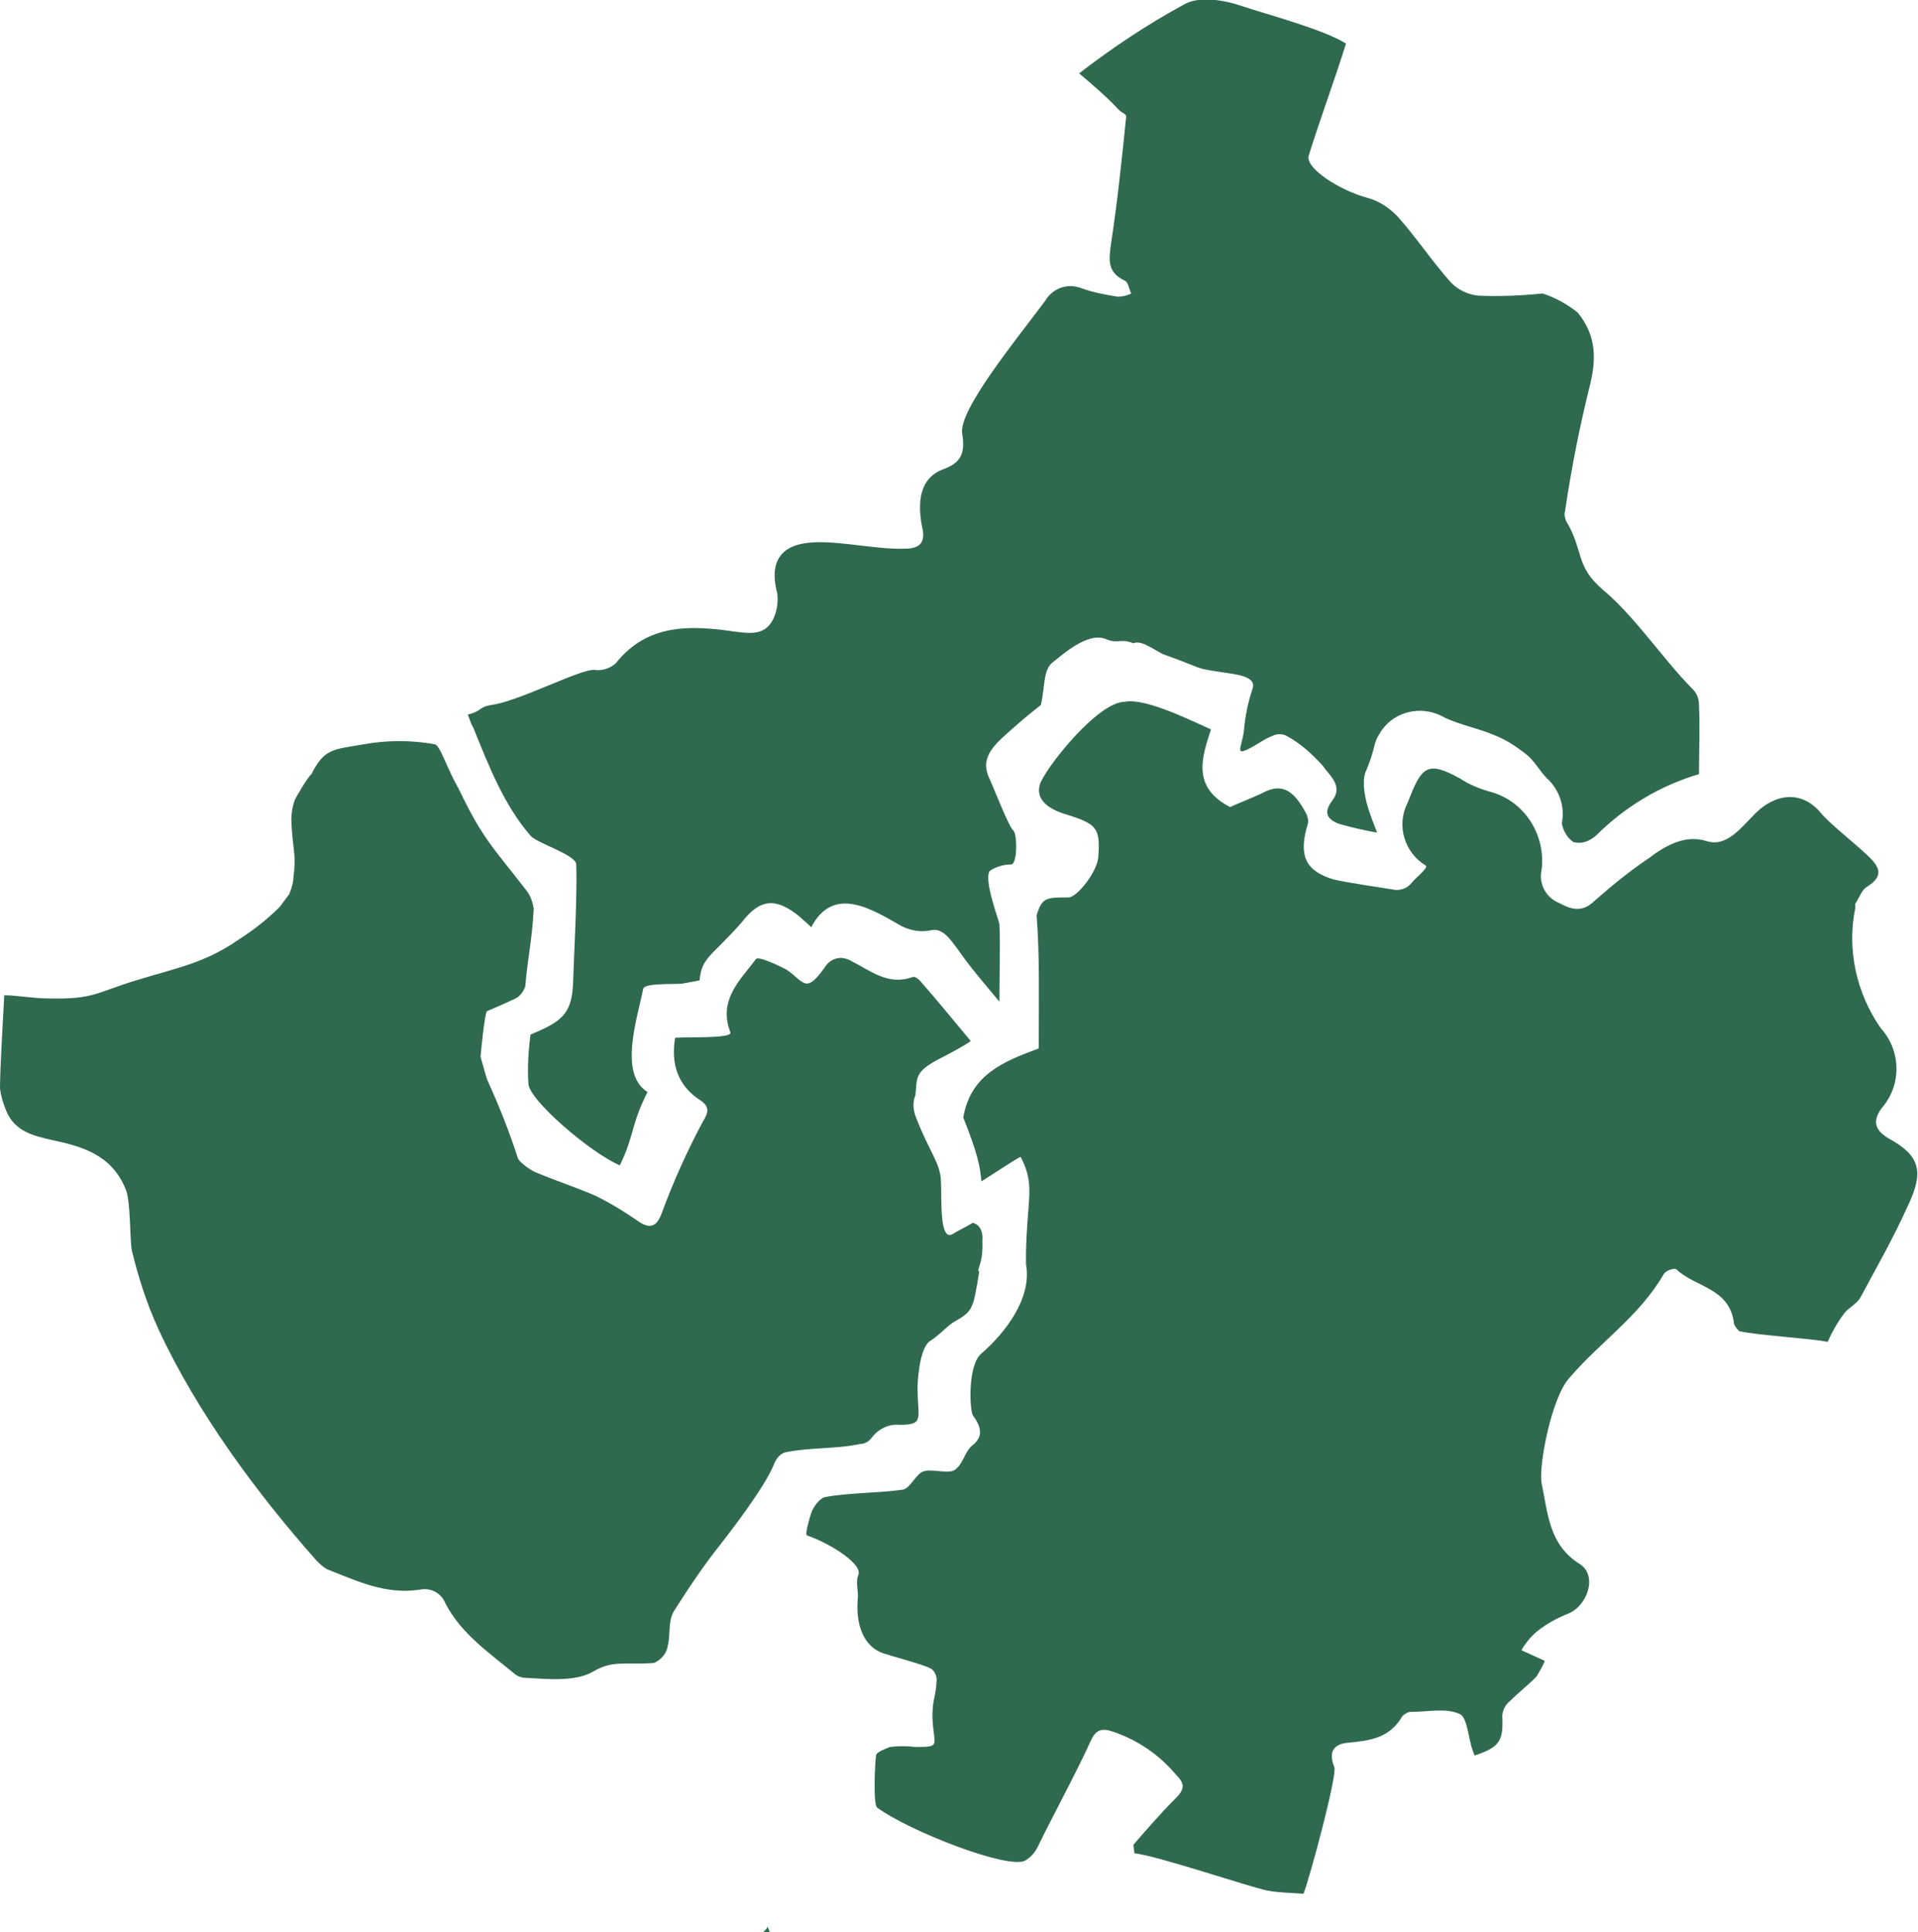
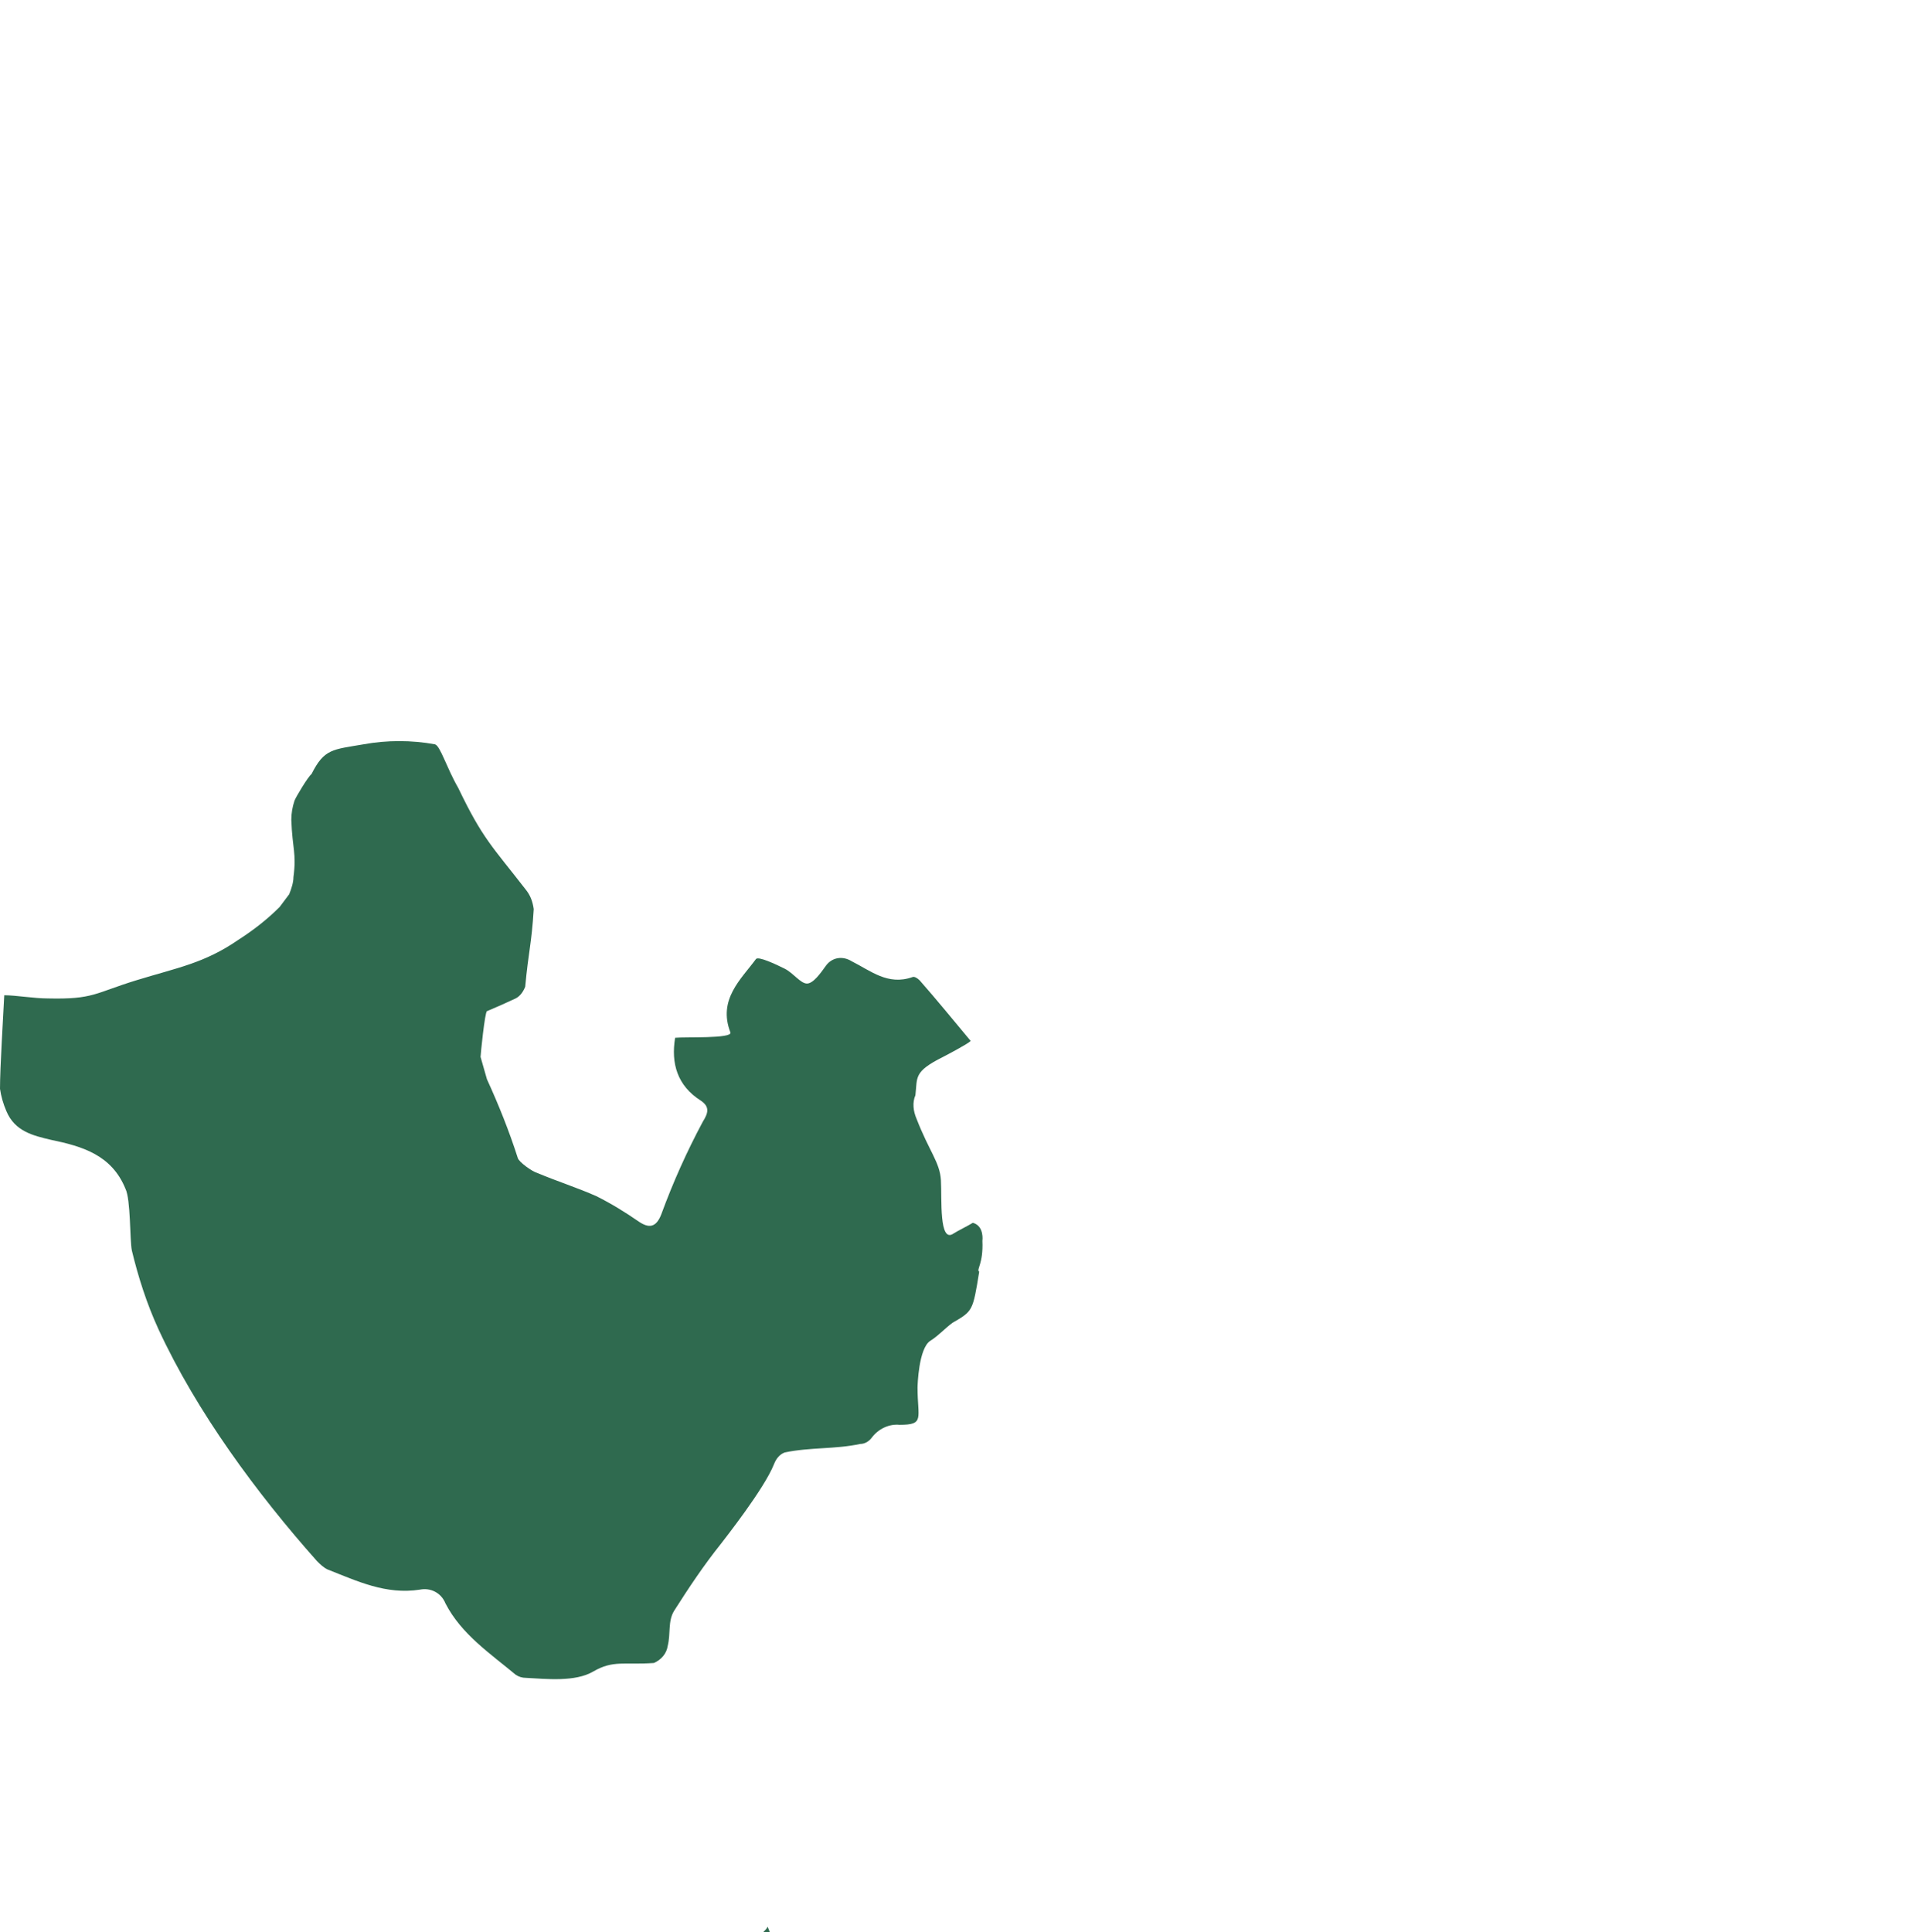
<svg xmlns="http://www.w3.org/2000/svg" version="1.1" id="ad99e4fd-f878-4d32-8d1e-635385de8058" x="0px" y="0px" viewBox="0 0 180.4 181.7" style="enable-background:new 0 0 180.4 181.7;" xml:space="preserve">
  <style type="text/css">
	.st0{fill:#2F6A4F;}
</style>
  <path class="st0" d="M72.2,181.2l0.2,0.5h-0.6C72,181.5,72.1,181.4,72.2,181.2z" />
-   <path class="st0" d="M129.5,78.3c-1.2-0.2-2.4-0.5-3.5-0.8c-1.1-0.4-1.6-1-0.7-2.2c1.1-1.4-0.3-2.4-0.9-3.3c-1-1.1-2.1-2.1-3.4-2.8  c-0.4-0.2-0.9-0.2-1.3,0c-0.8,0.3-1.4,0.8-2.2,1.2c-1.4,0.7-0.7-0.1-0.5-1.7c0.1-1.3,0.4-2.7,0.8-3.9c0.5-1.3-1.9-1.4-3-1.6  c-2.6-0.4-1.3-0.2-5.2-1.6c-0.7-0.2-2.2-1.5-3-1.1c-1.2-0.5-1.4,0.1-2.6-0.4c-1.7-0.7-4.1,1.5-5,2.2s-0.7,2.3-1.1,4  c-0.5,0.4-1.4,1.1-2.3,1.9c-1.9,1.7-3.6,2.9-2.5,5.1c0.2,0.4,1.8,4.5,2.2,4.8s0.4,3.2-0.2,3.2c-0.7,0-1.4,0.2-2,0.6  c-0.6,0.8,0.8,4.5,0.9,5c0.1,2.2,0,4.5,0,7.3c-1.5-1.8-2.8-3.3-3.9-4.9c-0.7-0.9-1.4-2.1-2.6-1.8c-0.9,0.2-1.9,0-2.7-0.4  c-2.8-1.6-6.4-3.9-8.5,0.1c-0.5-0.5-0.8-0.7-1.1-1c-2.2-1.8-3.7-1.7-5.4,0.5c-2.9,3.3-3.8,3.3-4,5.5l-1.6,0.3  c-0.5,0.1-3.6-0.1-3.7,0.5c-0.6,2.9-2.3,8,0.4,9.7c-1.6,3.2-1.2,4-2.6,6.9c-2.8-1.2-8.6-6.2-8.6-7.7c-0.1-1.5,0-3.1,0.2-4.6  c2.8-1.2,3.9-1.8,4-4.9c0.1-2.9,0.4-8.2,0.3-11.1c0-0.9-3.7-2-4.3-2.7c-2.5-2.9-3.9-6.5-5.4-10.2c-0.2-0.3-0.3-0.7-0.5-1.2  c1.3-0.3,1-0.7,2.2-0.9c2.5-0.3,8.4-3.4,9.7-3.3c0.7,0.1,1.4-0.1,2-0.6c3-3.8,7.1-3.6,11.2-3c1.6,0.2,3.1,0.4,3.8-1.6  c0.2-0.6,0.3-1.3,0.2-2c-0.8-3.1,0.4-4.7,3.6-4.8c2.5-0.1,5.9,0.7,8.4,0.6c1.2,0,1.9-0.4,1.7-1.7c-0.6-2.7-0.3-5,2-5.8  c1.6-0.6,2-1.5,1.7-3.3c-0.4-2.2,5.2-9,7.8-12.5c0.7-1.2,2.1-1.7,3.4-1.2c1.1,0.4,2.2,0.6,3.4,0.8c0.5,0,0.9-0.1,1.3-0.3  c-0.2-0.4-0.3-1.1-0.6-1.2c-1.7-0.8-1.5-2-1.3-3.5c0.6-3.9,1-7.8,1.4-11.7c0.1-0.6-0.2-0.4-0.7-0.9c-1.1-1.2-2.3-2.2-3.7-3.4  c3.1-2.4,6.4-4.6,9.9-6.5c1.4-0.8,3.8-0.4,5.5,0.2c2.1,0.7,7.7,2.2,9.7,3.5c-1.2,3.8-2.3,6.7-3.5,10.5c-0.4,1.2,2.9,3.3,5.5,4  c1.1,0.3,2,0.9,2.8,1.7c1.8,2,3.3,4.3,5.1,6.3c0.7,0.7,1.6,1.1,2.5,1.2c2,0.1,4.1,0,6.1-0.2c1.2,0.4,2.3,1,3.3,1.8  c1.6,2,1.8,4,1.2,6.6c-1,4-1.8,8-2.4,12.1c-0.1,0.3,0,0.6,0.1,0.9c1.7,2.8,0.8,4.2,3.5,6.5c3,2.5,5.7,6.6,8.4,9.3  c0.4,0.4,0.6,0.9,0.6,1.5c0.1,2.2,0,4.4,0,6.5c-3.7,1.1-7,3.1-9.7,5.8c-0.6,0.5-1.3,0.8-2.1,0.6c-0.6-0.4-1-1.1-1.1-1.8  c0.3-1.5-0.2-3.1-1.4-4.2c-0.7-0.7-1.2-1.7-2-2.3c-0.9-0.7-1.8-1.3-2.8-1.7c-1.6-0.7-3.3-1-4.8-1.7c-2.2-1.3-5-0.6-6.2,1.6  c-0.2,0.3-0.3,0.6-0.4,0.9c-0.2,0.9-0.5,1.8-0.9,2.7C127.8,74.8,129.6,78.2,129.5,78.3z" />
  <path class="st0" d="M0,102.4c0.1,0.7,0.3,1.4,0.6,2.1c0.8,1.9,2.5,2.3,4.2,2.7c2.9,0.6,5.7,1.4,7,4.6c0.5,1,0.4,4.8,0.6,5.8  c0.6,2.5,1.4,5,2.5,7.4c3.6,7.8,9.3,15.5,14.9,21.8c0.3,0.3,0.6,0.6,1,0.8c2.8,1.1,5.5,2.4,8.7,1.9c1-0.2,2,0.3,2.4,1.3  c1.5,2.9,4.2,4.7,6.6,6.7c0.3,0.2,0.6,0.3,1,0.3c1.9,0.1,4.6,0.4,6.3-0.6c1.9-1.1,2.9-0.6,5.7-0.8c0.7-0.3,1.2-0.9,1.3-1.6  c0.3-1.2,0-2.3,0.6-3.3c1.4-2.2,2.8-4.3,4.4-6.3c0.3-0.4,4.1-5.2,5-7.5c0.2-0.5,0.5-0.9,1-1.1c2.4-0.5,4.8-0.3,7.1-0.8  c0.4,0,0.8-0.2,1.1-0.6c0.6-0.8,1.6-1.3,2.6-1.2c2.4,0,1.7-0.6,1.7-3.5c0-0.2,0.1-3.7,1.2-4.4c0.8-0.5,1.4-1.2,2.1-1.7  c1.9-1.1,1.9-1.1,2.5-4.8c-0.3-0.2,0.4-0.7,0.3-2.9c0,0,0.2-1.4-0.9-1.7c-0.3,0.2-1.5,0.8-1.8,1c-1.4,1-1.1-3.3-1.2-5  s-1.1-2.7-2.3-5.8c-0.3-0.7-0.4-1.5-0.1-2.2c0.2-1.7-0.2-2.2,2.6-3.6c0.2-0.1,2.3-1.2,2.6-1.5c-1.5-1.8-3.3-4-4.8-5.7  c-0.2-0.2-0.5-0.4-0.7-0.3c-2.3,0.8-3.9-0.6-5.7-1.5c-0.8-0.5-1.8-0.4-2.4,0.4l0,0c-0.5,0.7-1.2,1.7-1.8,1.7s-1.3-1-2.1-1.4  s-2.5-1.2-2.7-0.9c-1.4,1.9-3.6,3.8-2.4,6.9c0.2,0.6-4.3,0.4-5.2,0.5c-0.4,2.4,0.2,4.5,2.4,5.9c0.9,0.6,0.7,1.2,0.2,2  c-1.5,2.8-2.8,5.7-3.9,8.7c-0.5,1.3-1.2,1.3-2.1,0.7c-1.3-0.9-2.6-1.7-4-2.4c-1.8-0.8-3.7-1.4-5.6-2.2c-0.4-0.1-1.7-1-1.8-1.4  c-0.8-2.5-1.8-5-2.9-7.4c-0.2-0.7-0.4-1.4-0.6-2.1c0-0.2,0.4-4.2,0.6-4.3c1.4-0.6,1.4-0.6,2.7-1.2c0.4-0.2,0.7-0.6,0.9-1.1  c0.3-3.3,0.6-4,0.8-7.3c-0.1-0.7-0.3-1.3-0.8-1.9c-3.1-4-4-4.7-6.3-9.5c-1.1-1.9-1.7-4-2.2-4.1c-2.2-0.4-4.5-0.4-6.7,0  c-2.9,0.5-3.7,0.4-4.9,2.8C29,73,27.8,75,27.7,75.3c-0.2,0.6-0.3,1.2-0.3,1.8c0.1,2.8,0.5,3.1,0.2,5.4c0,0.5-0.2,1.1-0.4,1.6  c-0.3,0.4-0.6,0.8-0.9,1.2c-1.2,1.2-2.5,2.2-3.9,3.1c-3.2,2.2-5.7,2.6-9.6,3.8s-4,1.8-8.3,1.7c-1.3,0-3-0.3-4.1-0.3  C0.3,95.7,0,100.4,0,102.4z" />
-   <path class="st0" d="M125.5,166.2c-0.6-1.5,0-2.2,1.3-2.3c2-0.2,3.9-0.4,5.1-2.5c0.2-0.2,0.5-0.4,0.8-0.4c1.6,0,3.3-0.4,4.6,0.2  c0.7,0.3,0.8,2.2,1.2,3.4c0.1,0.2,0.1,0.3,0.2,0.5c2.4-0.8,2.7-1.4,2.6-3.7c0-0.5,0.3-1.1,0.7-1.4c0.8-0.8,1.7-1.5,2.5-2.3  c0.3-0.5,0.6-1,0.8-1.5l-2.2-1c0.4-0.7,0.9-1.3,1.5-1.8c0.9-0.7,1.8-1.2,2.8-1.6c1.9-0.7,2.9-3.6,1.2-4.7c-2.9-1.8-3-4.7-3.6-7.6  c-0.3-1.6,0.9-8,2.6-9.9c2.9-3.4,6.6-5.8,8.9-9.8c0.2-0.3,1-0.6,1.2-0.4c1.8,1.7,5,1.7,5.4,5.1c0.1,0.3,0.3,0.5,0.5,0.7  c1.9,0.4,7,0.7,8.3,1c0.4-0.9,0.9-1.8,1.5-2.6c0.4-0.6,1.2-0.9,1.6-1.6c1.5-2.8,3.1-5.6,4.4-8.5c1.6-3.3,1.2-4.8-1.7-6.4  c-1.4-0.8-1.6-1.7-0.7-2.9c1.9-2.2,1.8-5.4-0.1-7.5c-2.3-3.3-3.2-7.4-2.4-11.3c0-0.1,0-0.3,0-0.4c0.4-0.6,0.6-1.3,1.1-1.6  c1.1-0.7,1.5-1.4,0.5-2.5s-4-3.4-4.8-4.4c-1.8-2.2-4.3-1.9-6.2,0c-1.4,1.4-2.7,3.2-4.6,2.6s-3.7,0.3-5.4,1.6c-1.8,1.2-3.5,2.6-5.1,4  c-1.2,1.2-2.3,0.8-3.4,0.2c-1.2-0.5-1.9-1.8-1.6-3.1c0.4-3.3-1.6-6.4-4.7-7.3c-1.1-0.3-2.1-0.7-3-1.3c-3.1-1.7-3.6-1.1-4.9,2.3  c-1.1,2.1-0.3,4.7,1.7,5.9c0.3,0.2-1.1,1.3-1.3,1.6c-0.4,0.5-0.9,0.7-1.5,0.7c-1.2-0.2-4.7-0.7-5.9-1c-2.6-0.8-3.3-2.2-2.4-5.2  c0.1-0.3,0-0.6-0.1-0.9c-1.1-2.1-2.2-3.1-4.2-2c-0.6,0.3-2.6,1.1-3,1.3c-3.7-1.9-2.6-4.8-1.8-7.3c-1.8-0.8-6.2-3-8.1-2.6  c-2.6,0-7.6,6.4-8,7.8s0.8,2.3,2.5,2.8c2.9,0.9,3.2,1.3,3,4c-0.1,1.4-2,3.8-2.8,3.8c-2.1,0-2.5,0-3,1.7c0.3,3.7,0.2,8,0.2,12.5  c-3.2,1.2-6.4,2.4-7.1,6.5c1.4,3.5,1.6,4.7,1.7,6c0.7-0.4,3.2-2.1,3.7-2.3c1.4,2.7,0.6,3.8,0.5,9.1c0,0.3,0,0.7,0,1  c0.6,3.2-2,6.5-4.2,8.4c-1.3,1.1-1.1,5.3-0.8,5.8c0.8,1.1,1,2,0,2.8c-0.8,0.6-0.9,1.9-1.8,2.4c-0.7,0.3-2.2-0.2-2.9,0.1  s-1.2,1.6-1.9,1.7c-2,0.3-5.3,0.3-7.3,0.7c-0.5,0.1-1.1,0.9-1.3,1.5s-0.6,2-0.4,2.1c2.3,0.8,5.4,2.8,4.8,3.8c-0.2,0.5,0,1.5,0,1.9  c-0.3,2.8,0.6,4.8,2.4,5.4c0.9,0.3,3.6,1,4.4,1.4c0.4,0.2,0.6,0.7,0.6,1.1c-0.1,1.8-0.4,1.7-0.4,3.5c0.1,2.7,0.9,2.8-1.6,2.8  c-0.8-0.1-1.6-0.1-2.4,0c-0.5,0.2-1.3,0.5-1.3,0.8c-0.1,0.5-0.3,4.6,0.1,4.9c3,2.2,12.2,5.8,13.9,5c0.5-0.3,0.9-0.7,1.2-1.3  c1.3-2.7,3.8-7.3,5-10c0.5-1.1,1.1-1.2,2.2-0.8c2.3,0.8,4.3,2.2,5.8,4c0.8,0.8,0.9,1.3,0,2.2c-1.4,1.4-2.7,2.9-4,4.4l0.1,0.8  c2.1,0.2,10.9,3.2,12.5,3.5c1,0.2,2,0.2,3.4,0.3C123.2,176.6,125.8,166.9,125.5,166.2z" />
</svg>